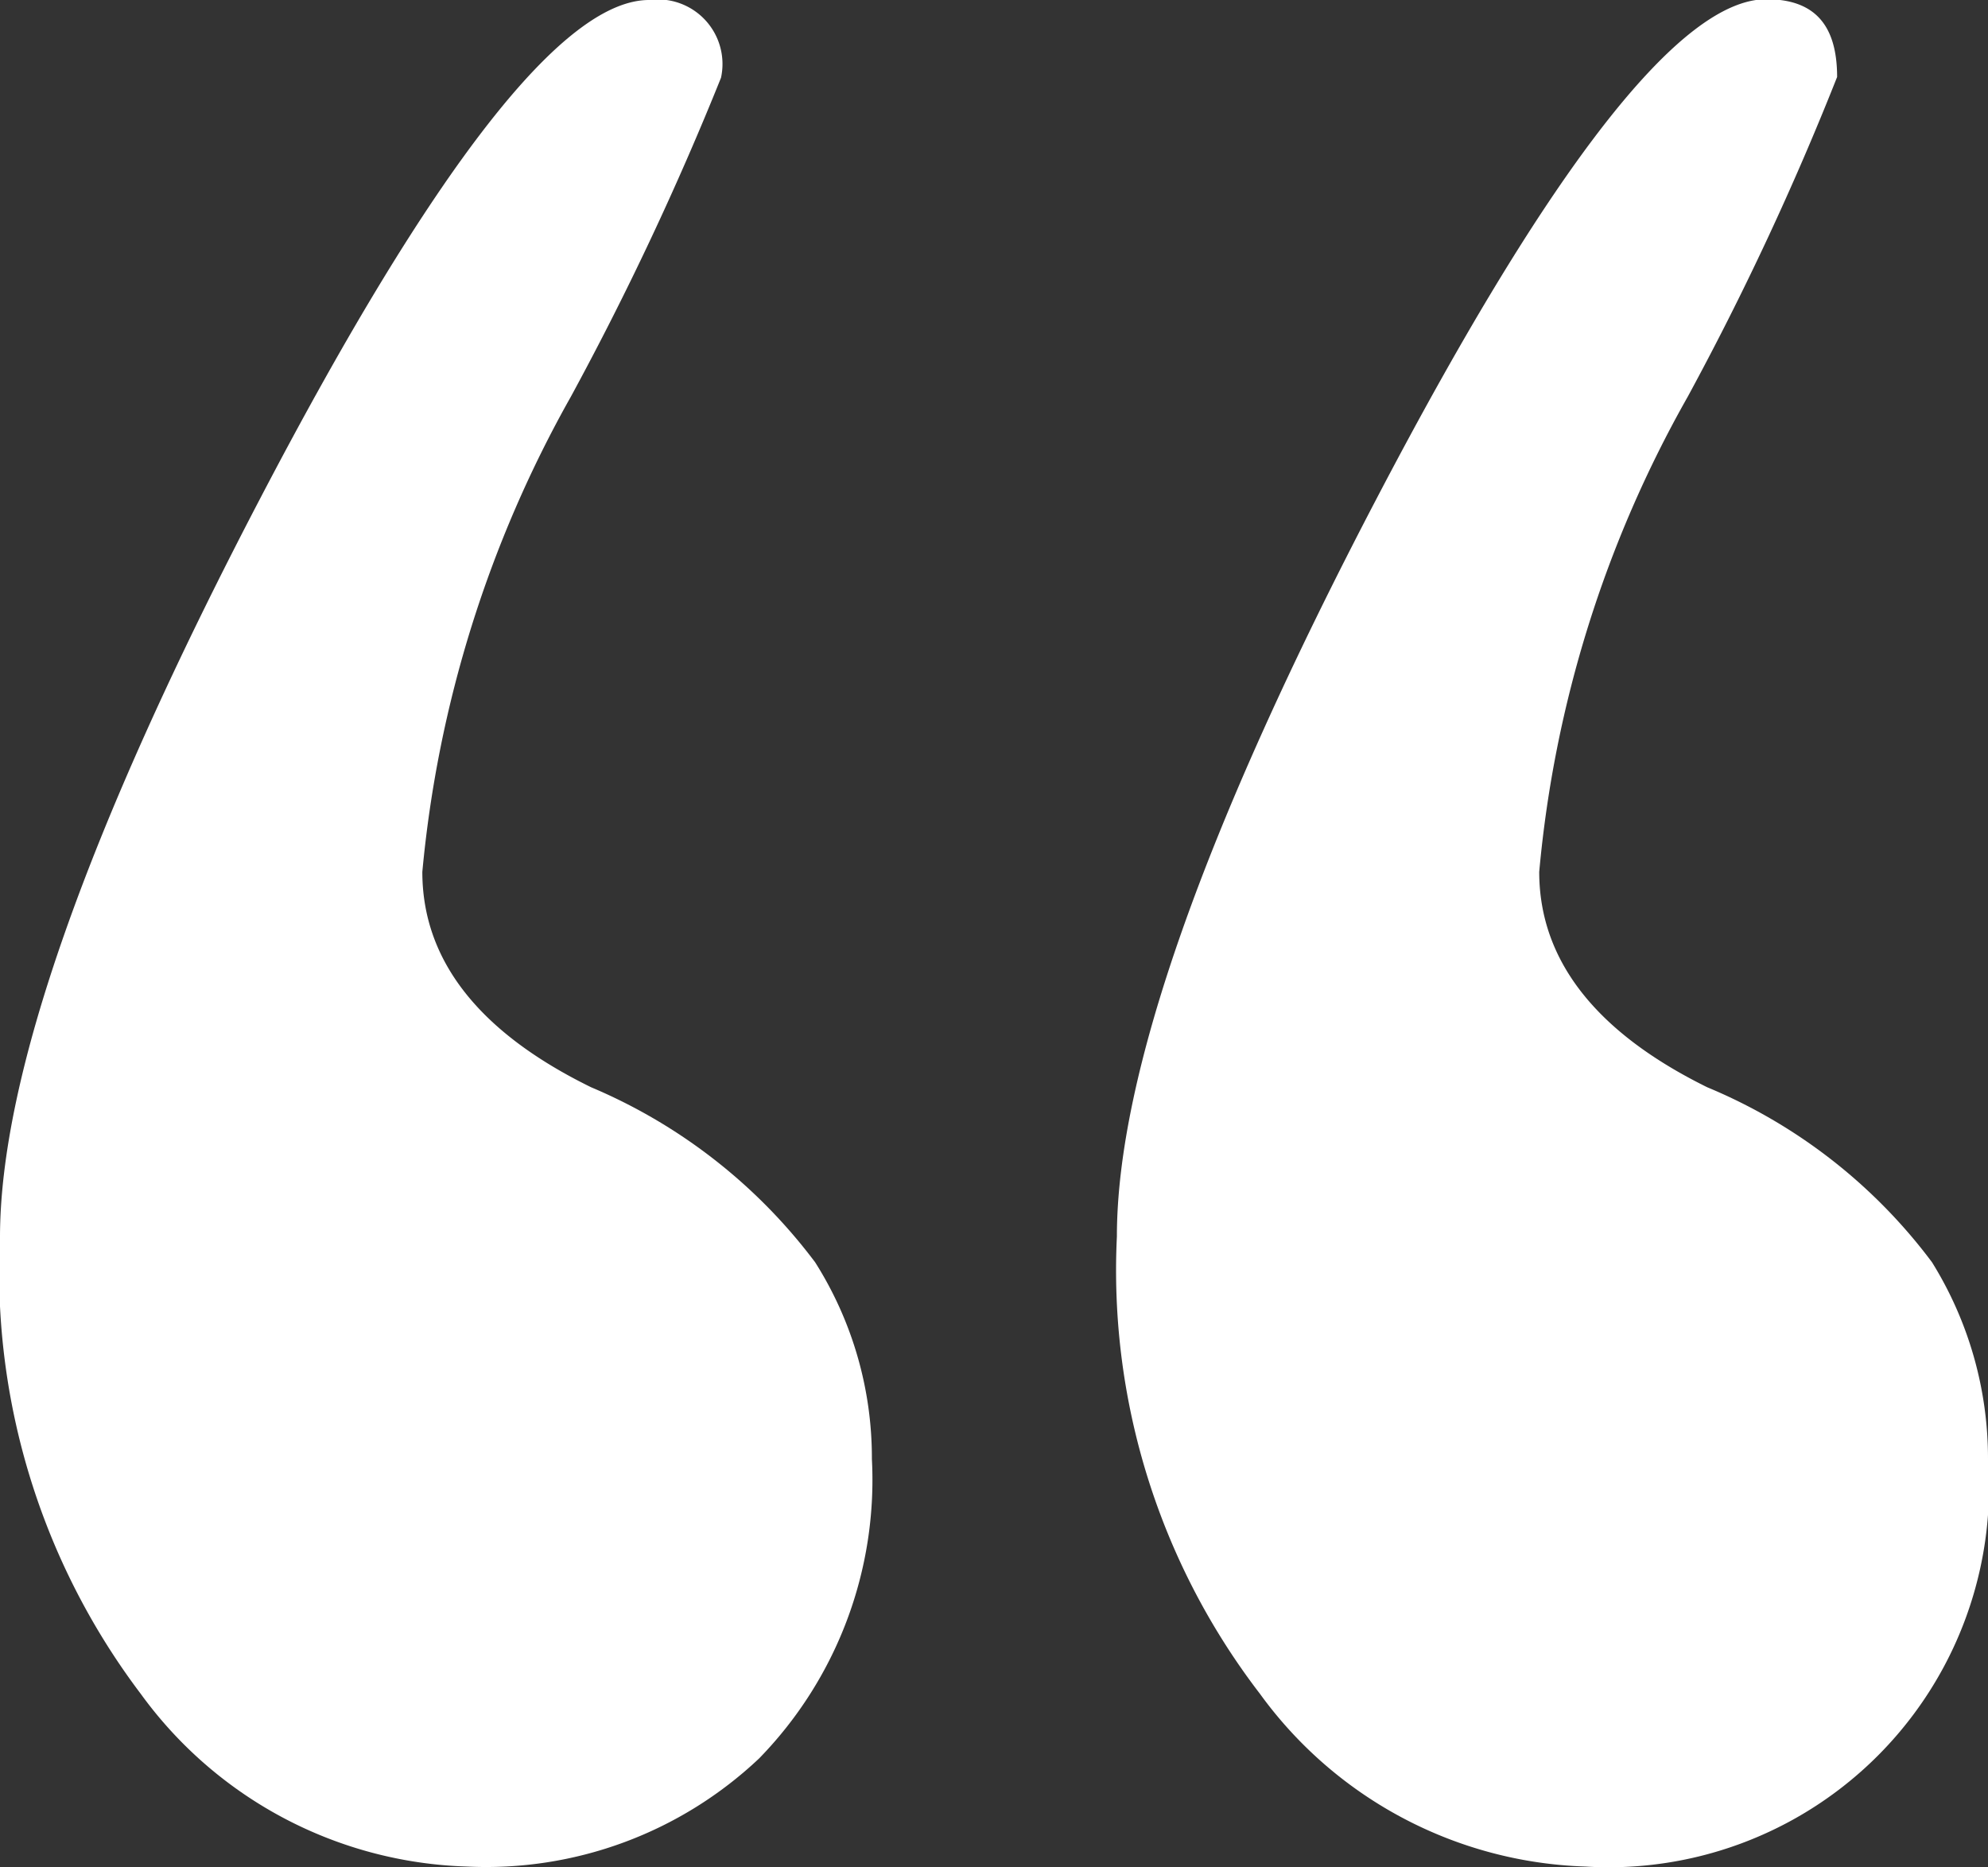
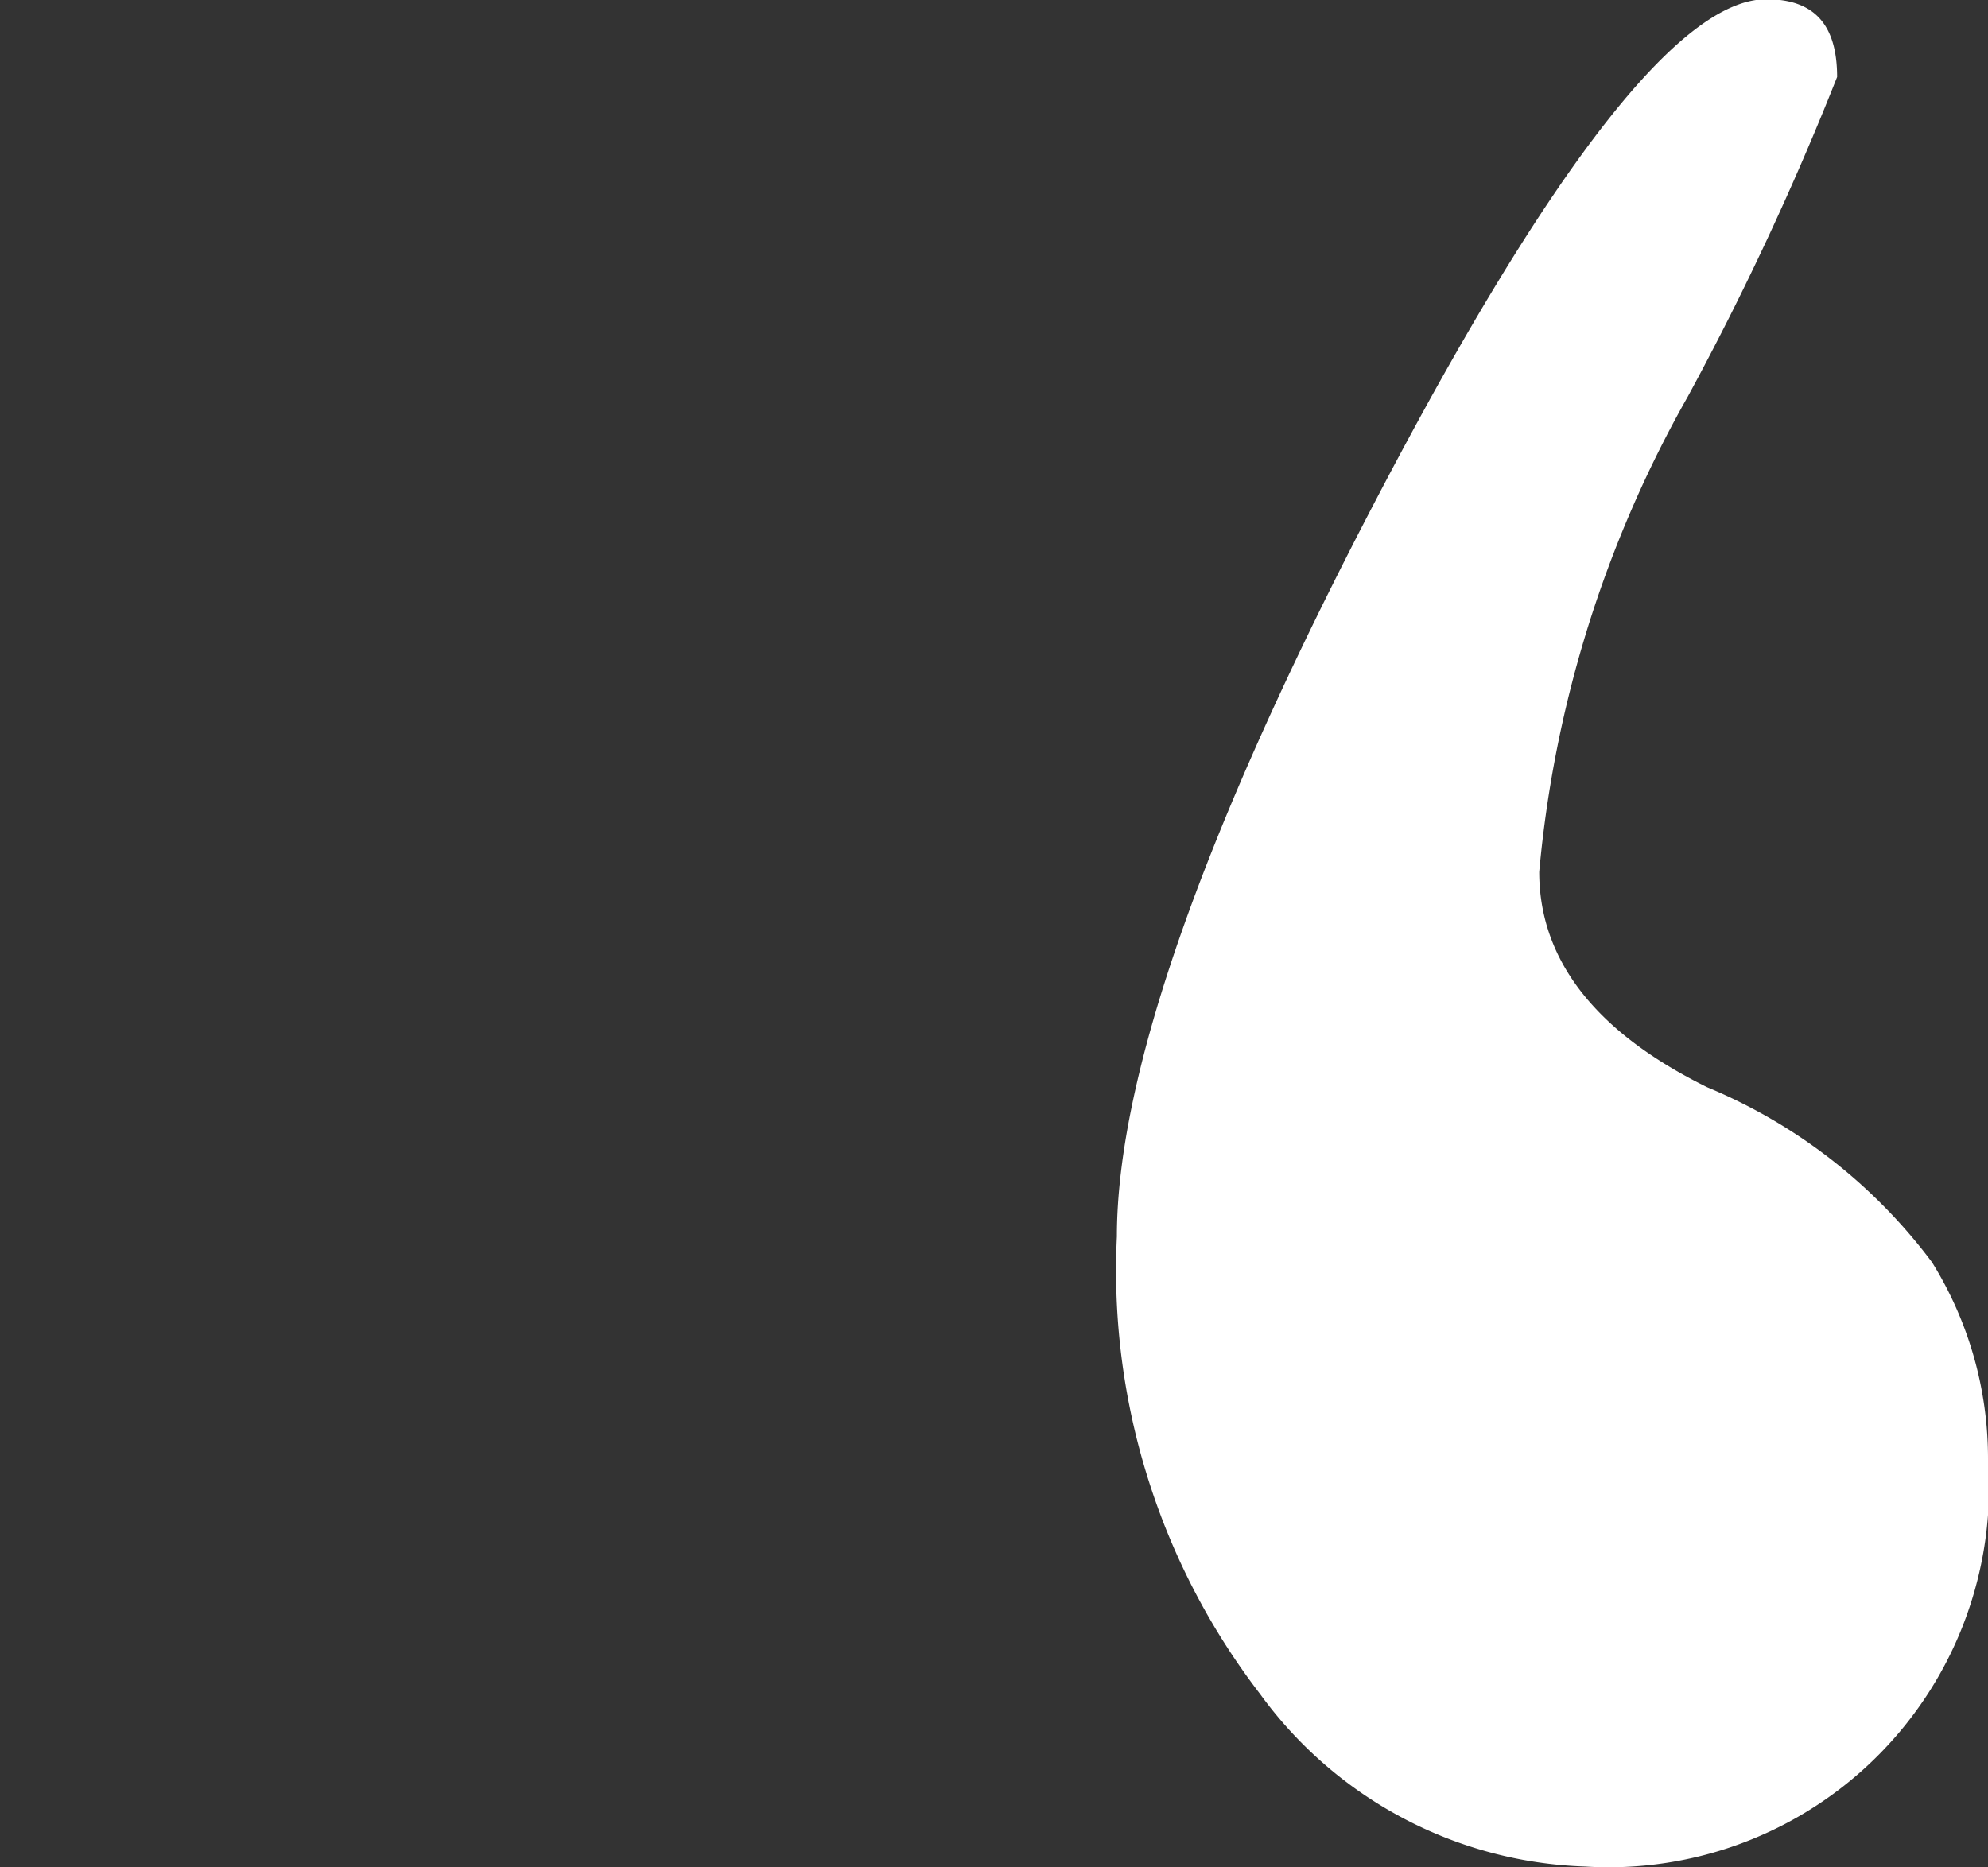
<svg xmlns="http://www.w3.org/2000/svg" id="Layer_1" data-name="Layer 1" viewBox="0 0 25.56 24.01">
  <rect x="0" y="0" width="25.56" height="24.01" fill="#333333" stroke="none" />
  <defs>
    <style>.cls-1{fill:#fff;}</style>
  </defs>
  <title>quote</title>
  <path class="cls-1" d="M20.38,24a5.38,5.38,0,0,1-4.18-2.22,8.94,8.94,0,0,1-1.84-5.88q0-3.11,3.35-9.51t5-6.4c.61,0,.91.32.91,1A37.82,37.82,0,0,1,21.7,5.1a15.17,15.17,0,0,0-1.91,6.11c0,1.13.72,2.06,2.16,2.77a6.92,6.92,0,0,1,2.89,2.25,4.78,4.78,0,0,1,.72,2.53A4.89,4.89,0,0,1,20.38,24Z" />
-   <path class="cls-1" d="M6,24a5.38,5.38,0,0,1-4.19-2.22A9,9,0,0,1,0,15.91Q0,12.81,3.35,6.4t5-6.4a.83.83,0,0,1,.92,1A39.36,39.36,0,0,1,7.34,5.1a15.33,15.33,0,0,0-1.91,6.11c0,1.13.72,2.06,2.17,2.77a7,7,0,0,1,2.88,2.25,4.7,4.7,0,0,1,.73,2.53,5.13,5.13,0,0,1-1.45,3.85A5.11,5.11,0,0,1,6,24Z" />
</svg>